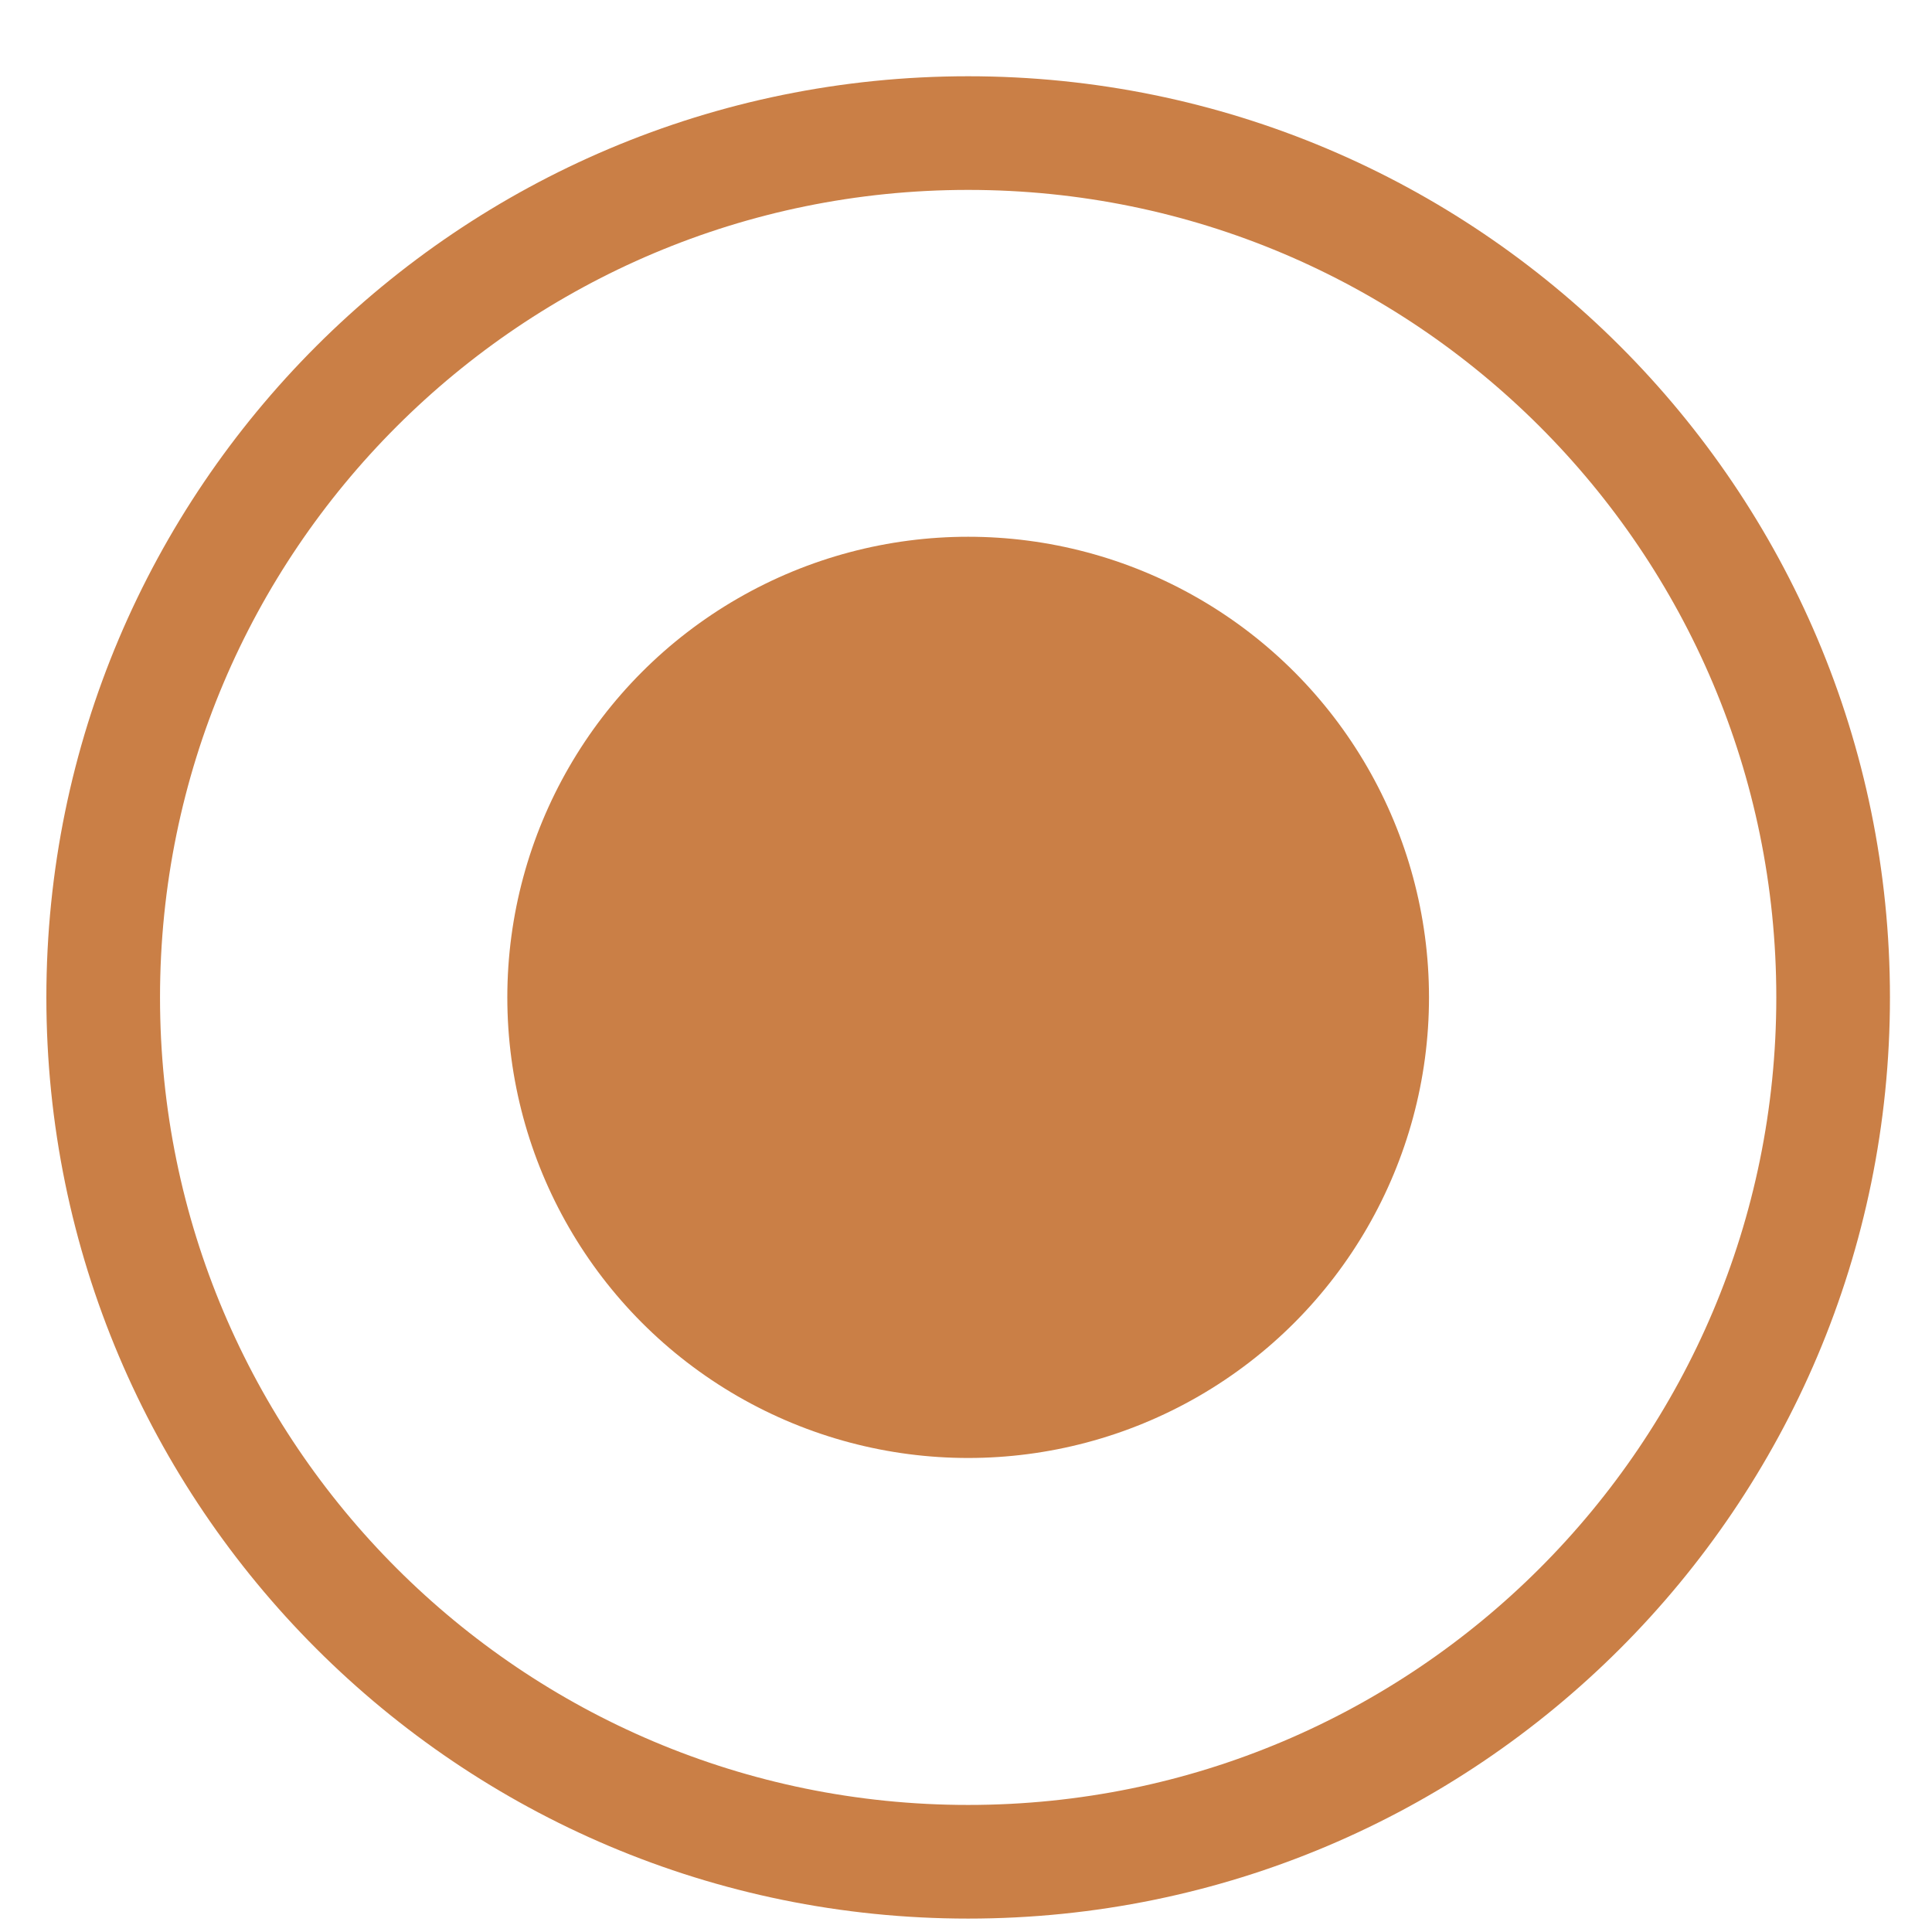
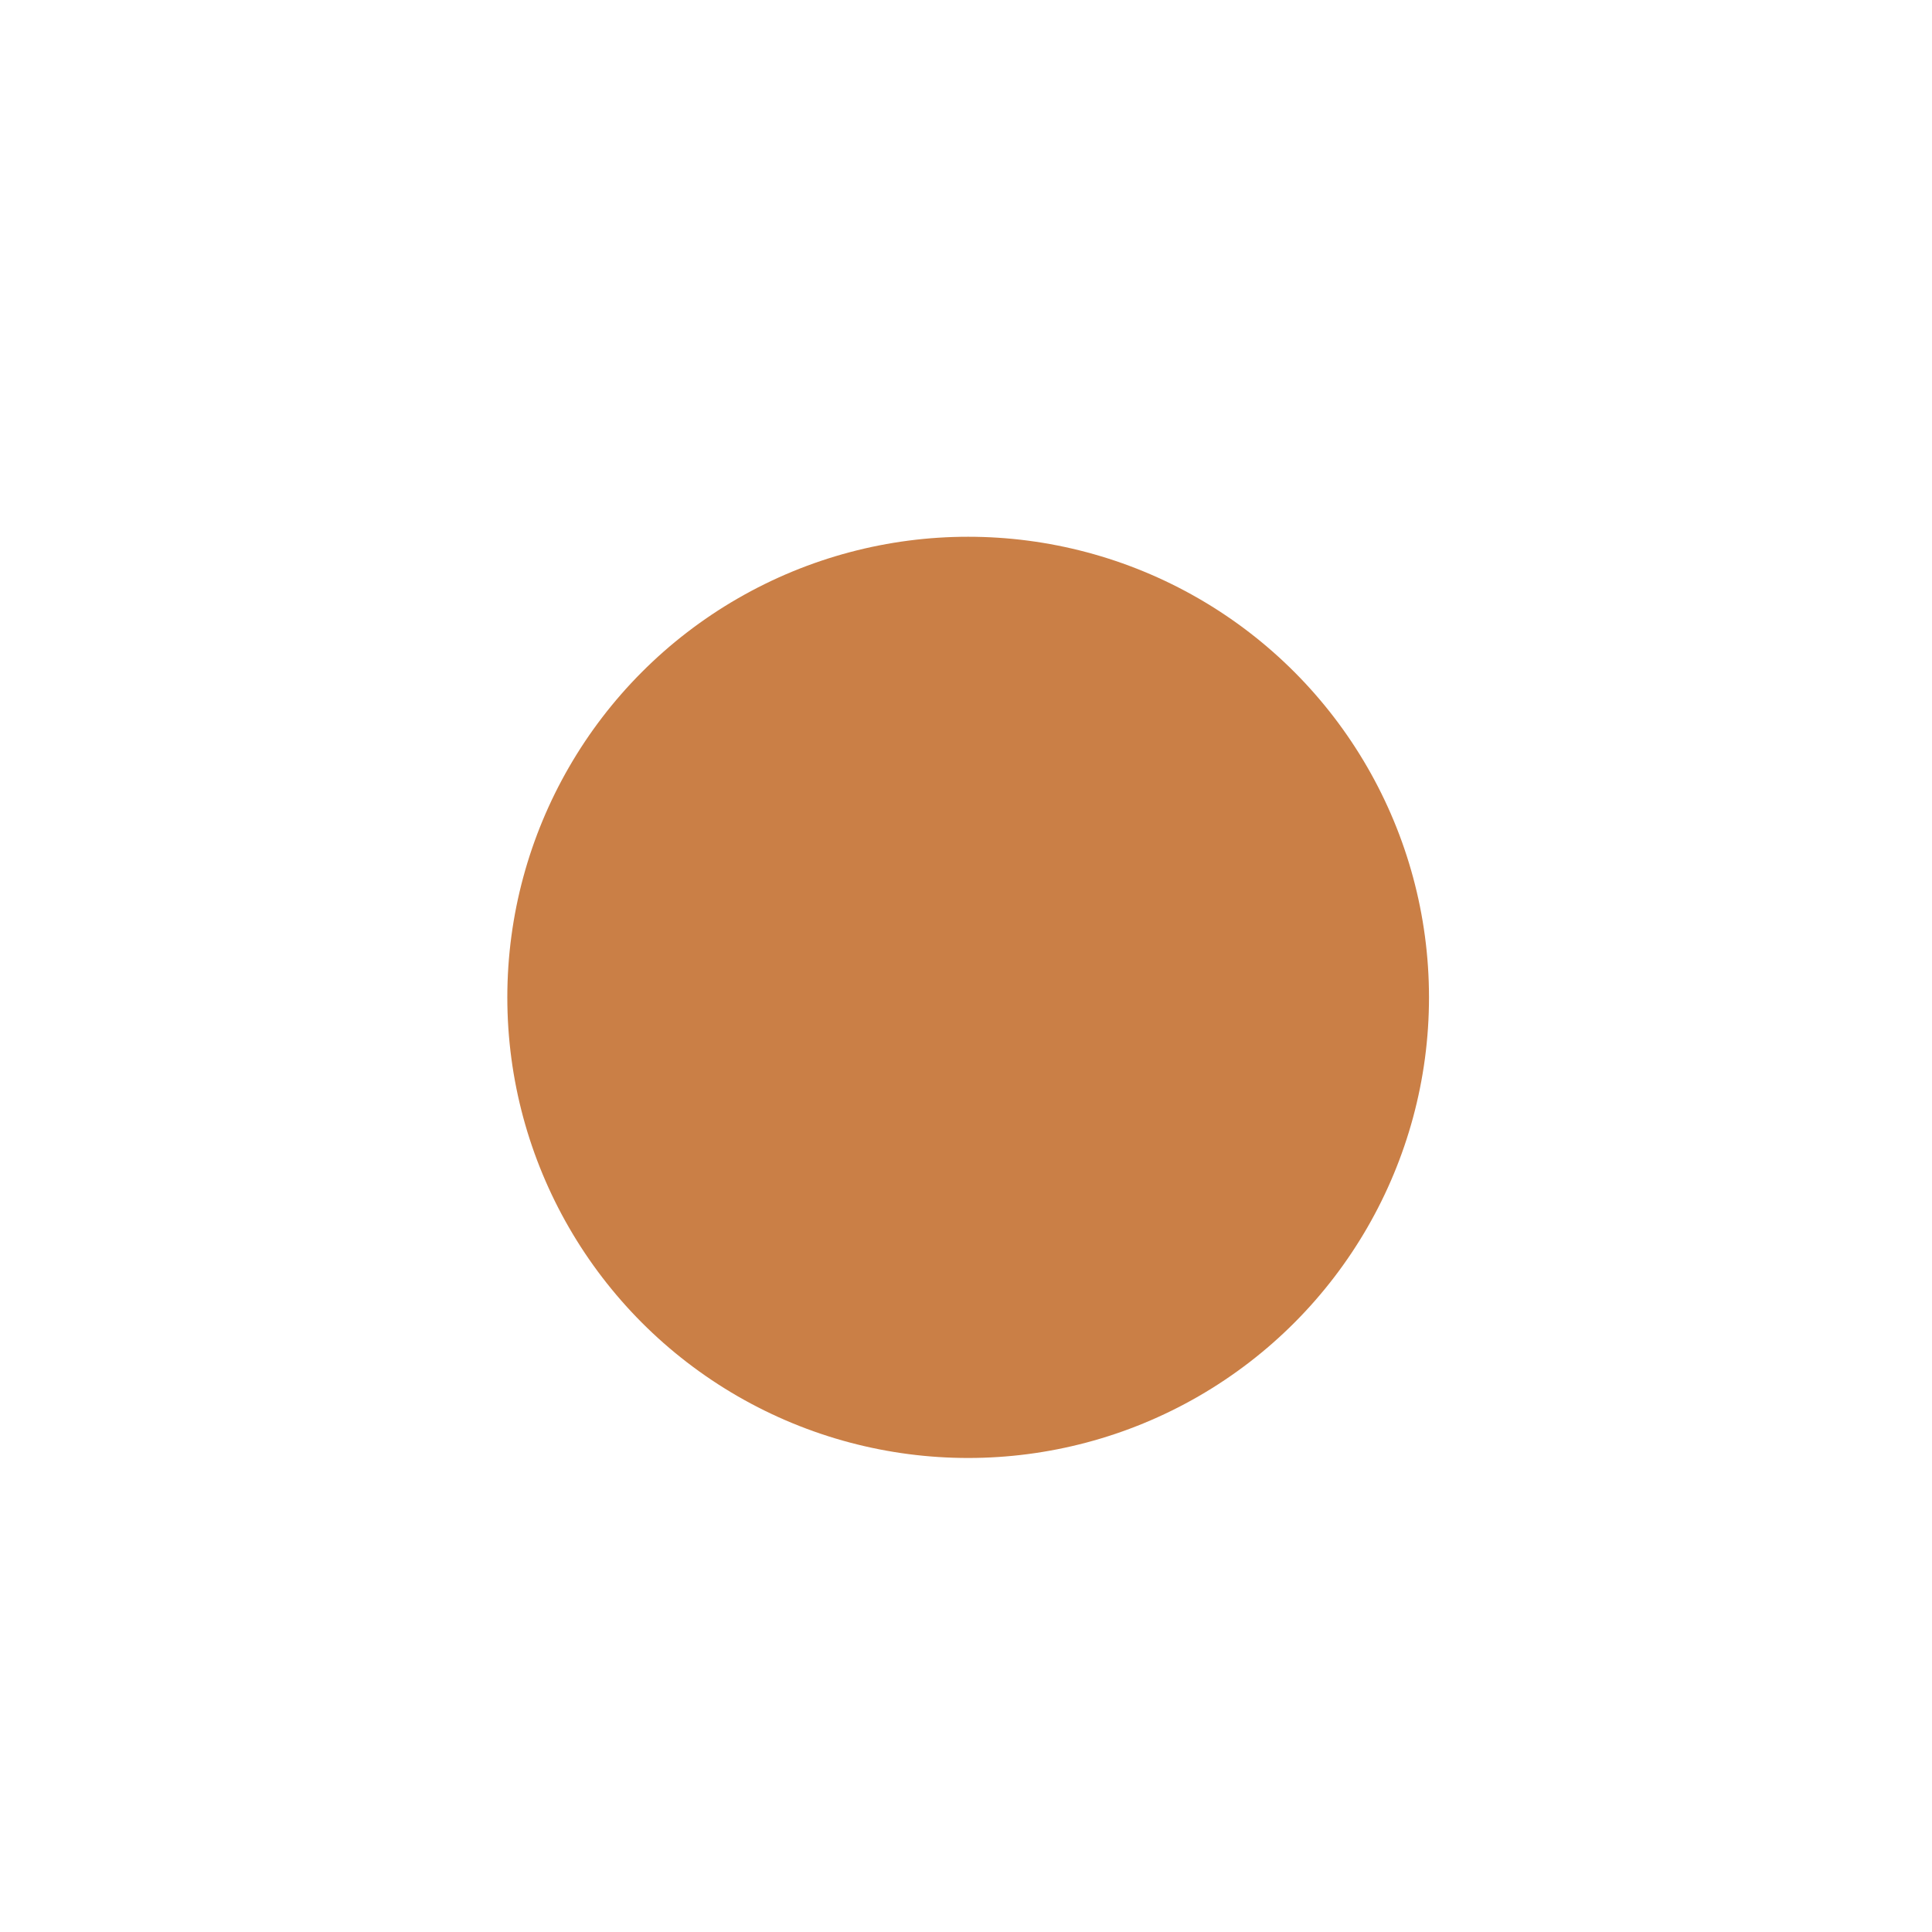
<svg xmlns="http://www.w3.org/2000/svg" width="17" height="17" viewBox="0 0 17 17" fill="none">
-   <path d="M16.13 8.776C16.13 12.976 12.723 16.382 8.519 16.382C4.316 16.382 0.908 12.976 0.908 8.776C0.908 4.576 4.316 1.171 8.519 1.171C12.723 1.171 16.13 4.576 16.13 8.776Z" stroke="#CA7F46" />
  <ellipse cx="8.519" cy="8.776" rx="4.055" ry="4.053" fill="#CA7F46" />
</svg>